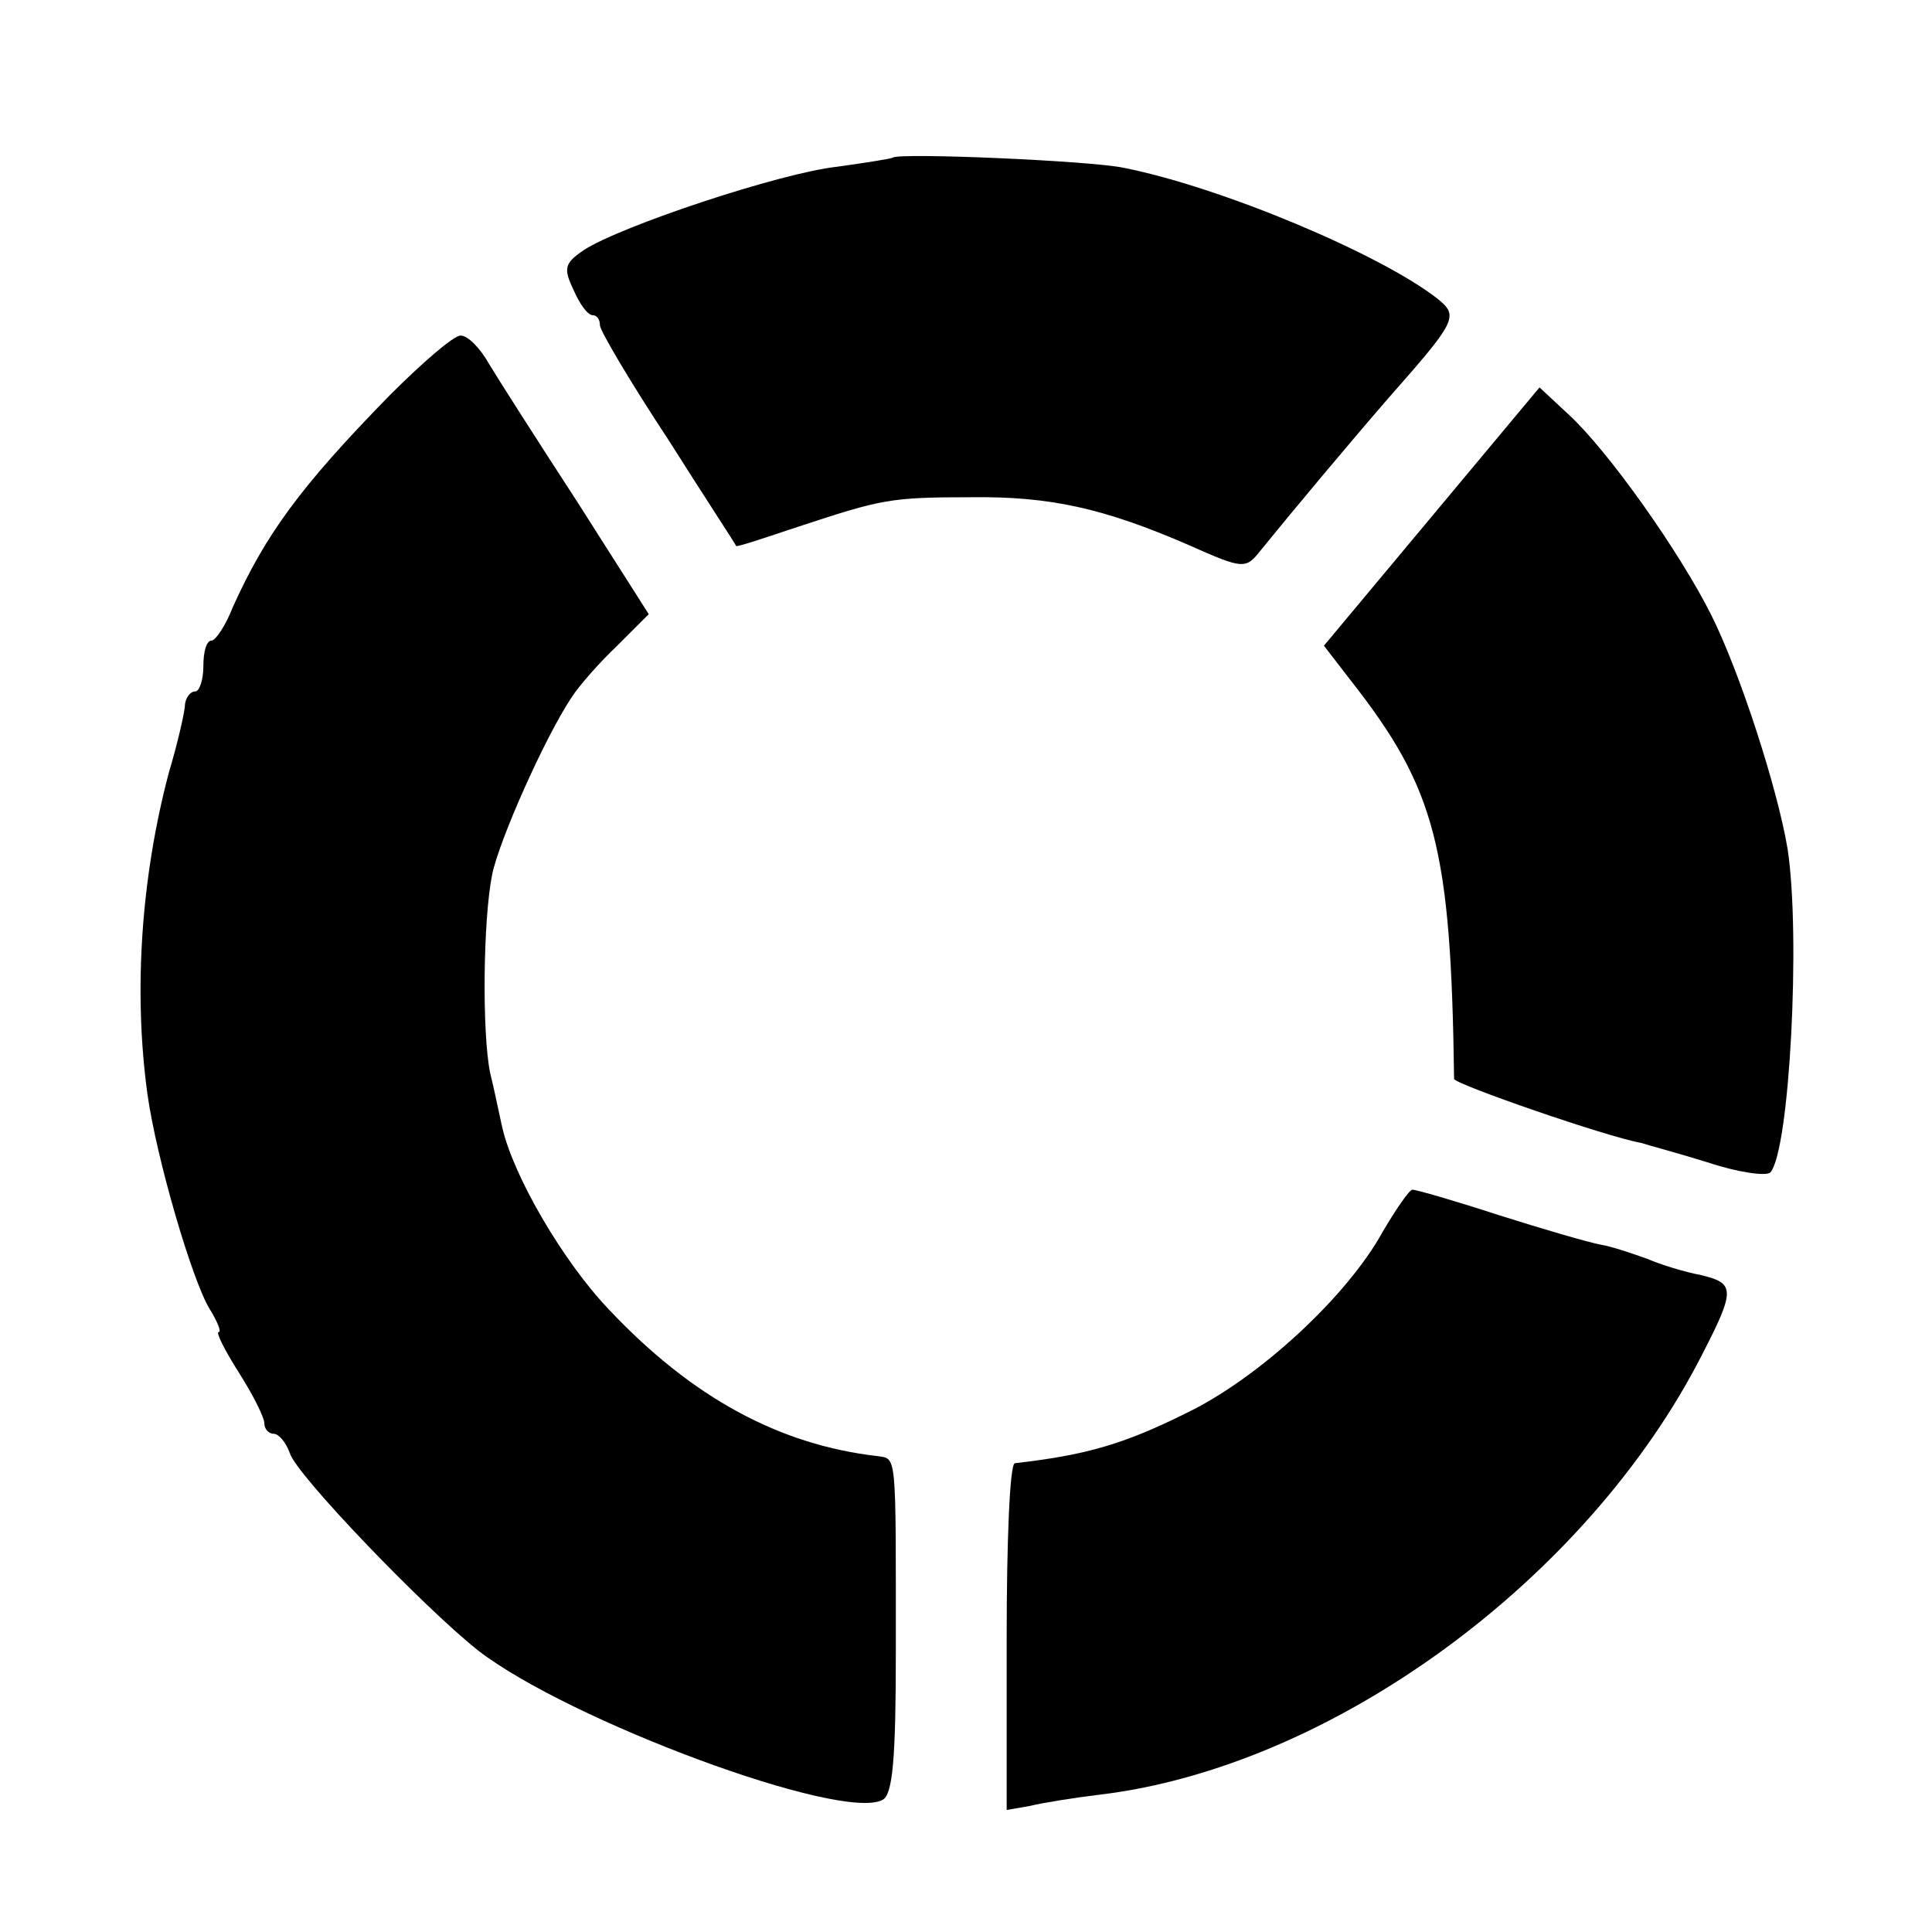
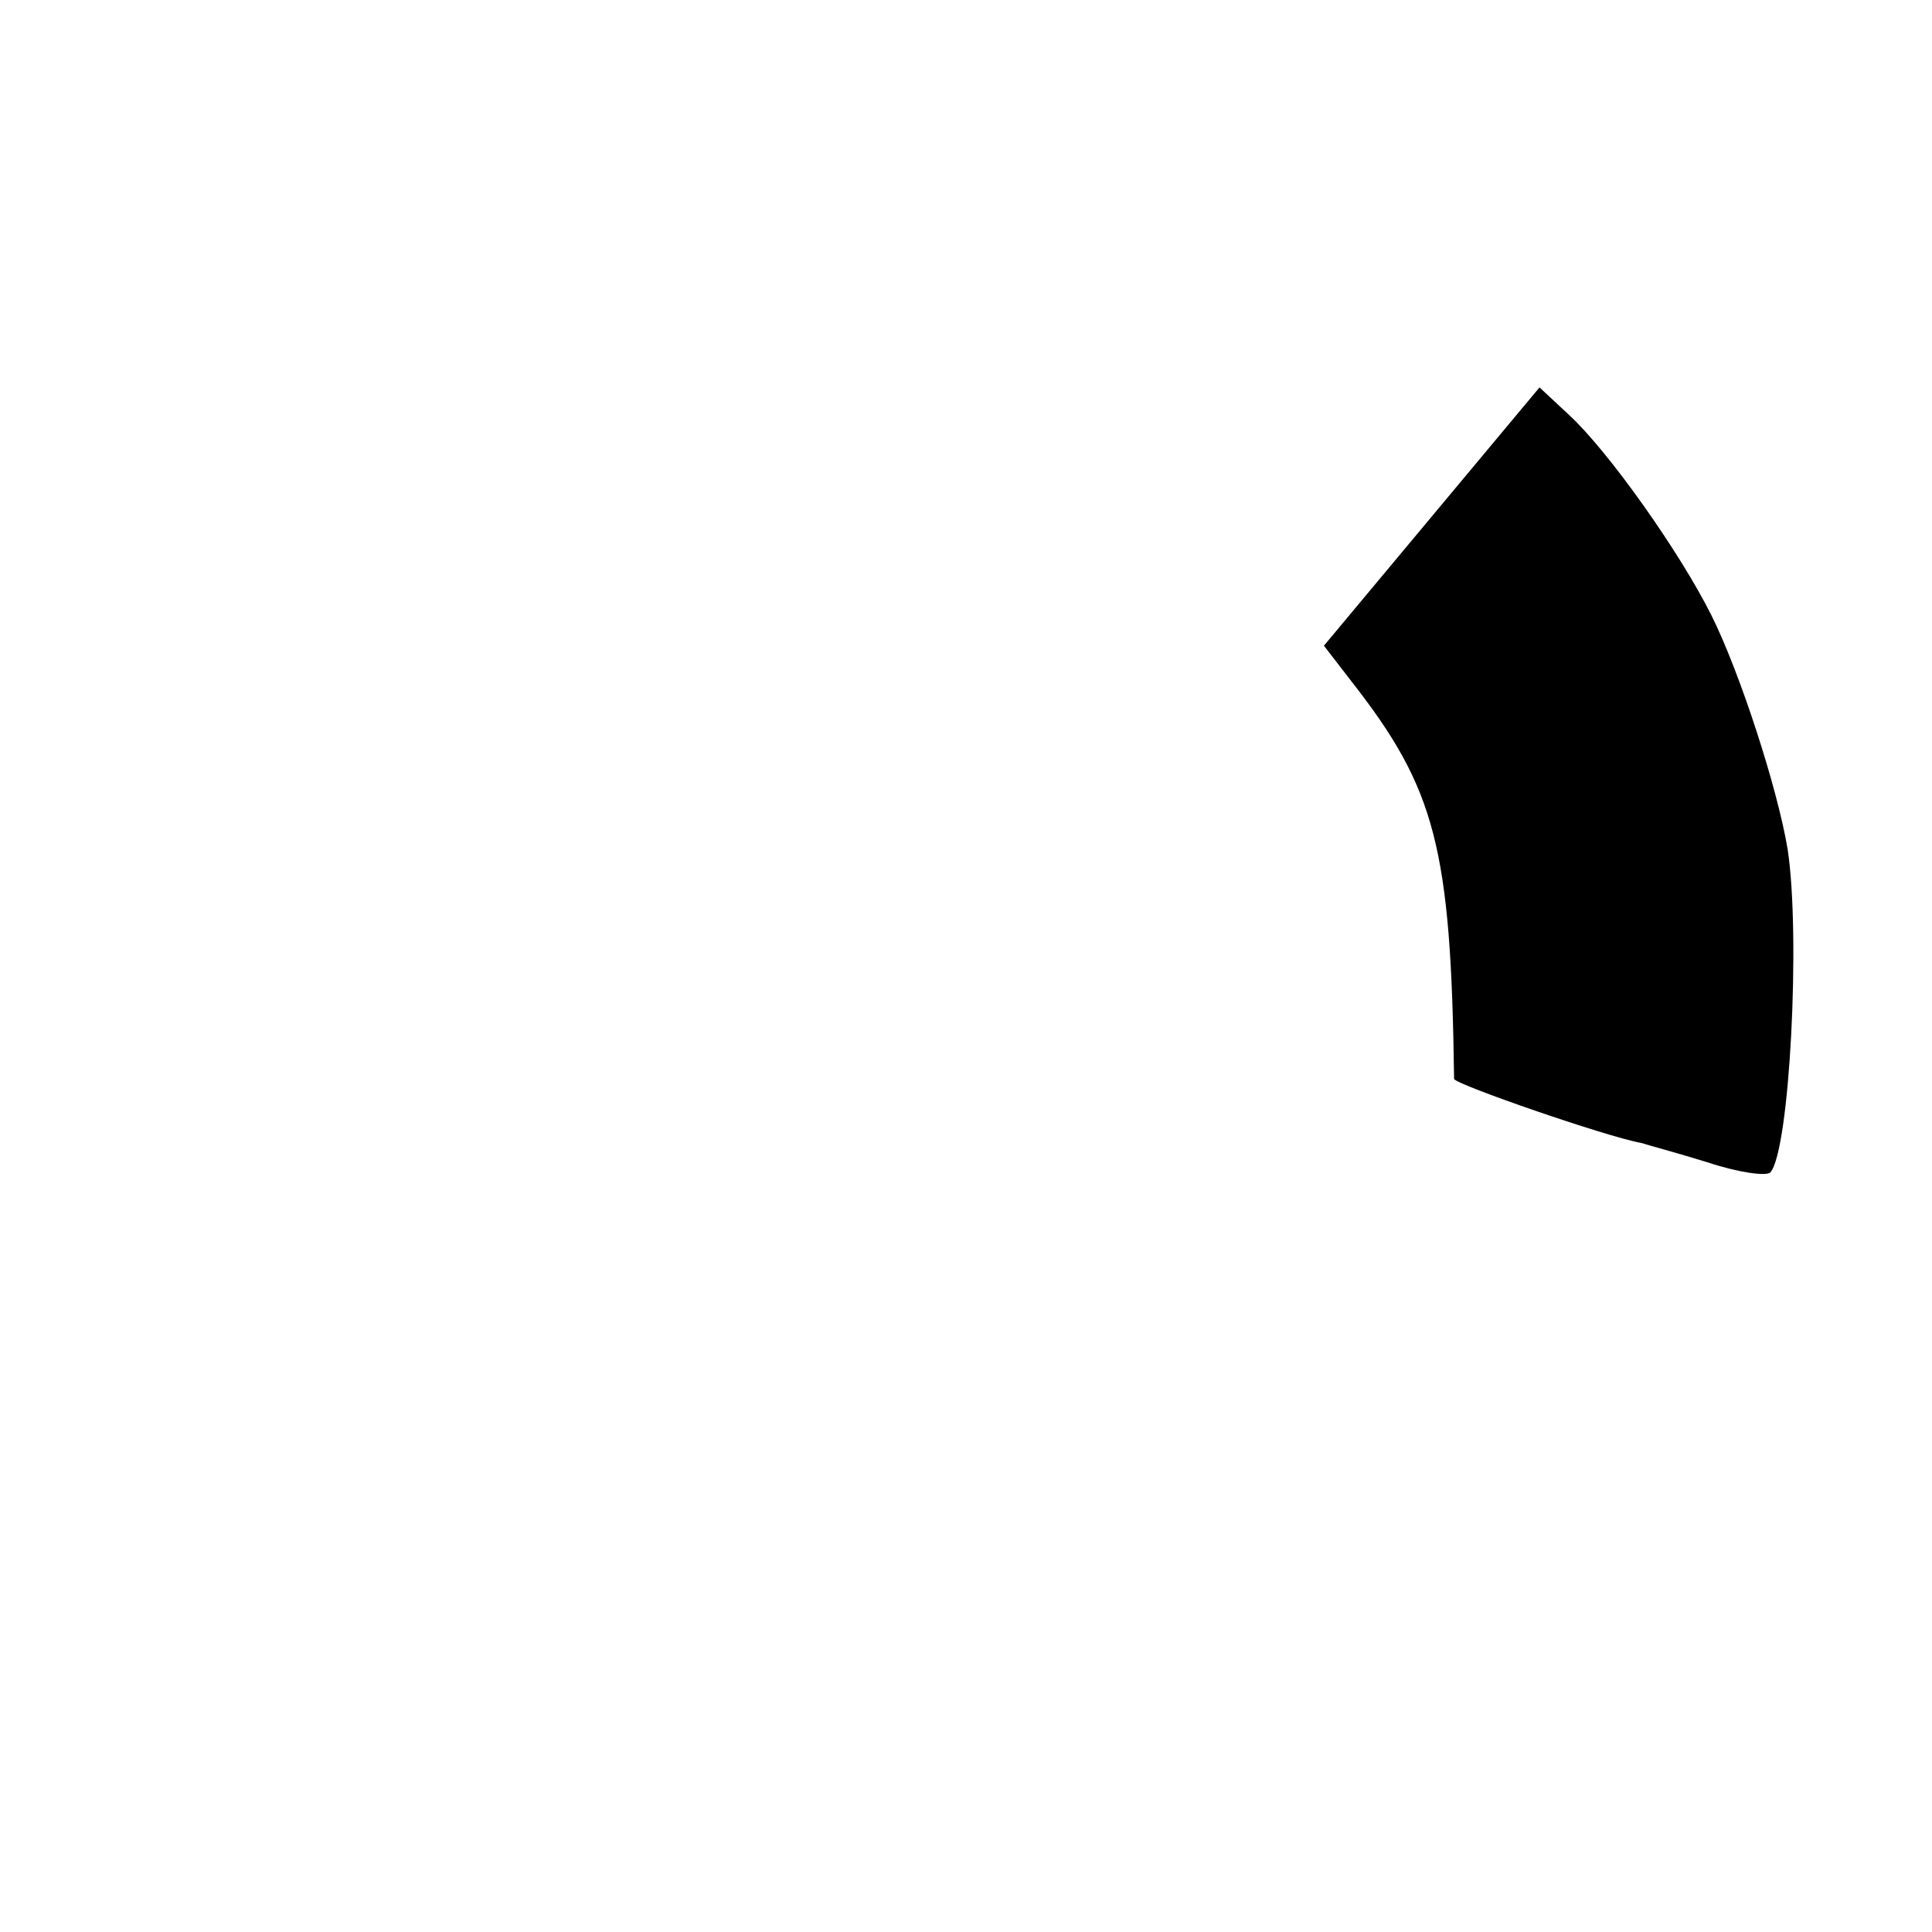
<svg xmlns="http://www.w3.org/2000/svg" version="1.0" width="190pt" height="190pt" viewBox="0 0 190 190" preserveAspectRatio="xMidYMid meet">
  <g transform="translate(0,190) scale(0.1,-0.1)" fill="#000000" stroke="none">
-     <path d="M878 1745 c-1 -1 -26 -5 -55 -9 -55 -6 -212 -58 -249 -82 -19 -13 -20 -18 -10 -39 6 -14 14 -25 19 -25 4 0 7 -4 7 -10 0 -5 30 -56 67 -112 36 -57 67 -104 67 -105 1 -1 28 8 61 19 82 27 90 29 170 29 78 1 131 -11 214 -47 54 -24 56 -24 71 -5 30 37 86 104 125 149 67 76 70 81 49 98 -56 44 -213 110 -309 129 -33 7 -221 15 -227 10z" />
-     <path d="M383 1511 c-88 -90 -122 -137 -154 -208 -7 -18 -17 -33 -21 -33 -5 0 -8 -11 -8 -25 0 -14 -4 -25 -8 -25 -5 0 -9 -6 -10 -12 0 -7 -7 -38 -16 -68 -27 -102 -35 -214 -21 -316 9 -64 44 -183 61 -211 8 -13 12 -23 9 -23 -3 0 6 -18 20 -40 14 -22 25 -44 25 -50 0 -5 4 -10 9 -10 5 0 12 -8 16 -19 6 -21 132 -152 185 -194 89 -69 358 -169 398 -147 10 5 13 41 13 146 0 198 1 189 -18 192 -96 11 -182 57 -264 144 -45 47 -94 131 -105 179 -3 13 -8 38 -12 54 -8 39 -7 150 2 195 7 34 52 135 78 174 7 11 27 34 45 51 l31 31 -70 110 c-39 60 -78 121 -87 136 -9 16 -21 28 -28 28 -7 0 -38 -27 -70 -59z" />
    <path d="M1408 1392 l-106 -127 27 -35 c83 -106 98 -164 101 -391 0 -5 150 -57 184 -63 6 -2 36 -10 65 -19 30 -10 58 -14 62 -10 19 21 30 233 17 318 -10 60 -47 174 -75 230 -31 62 -101 161 -140 197 l-29 27 -106 -127z" />
-     <path d="M1360 689 c-35 -64 -122 -144 -192 -178 -64 -32 -101 -42 -170 -50 -5 -1 -8 -78 -8 -171 l0 -170 23 4 c12 3 43 8 68 11 228 27 480 211 593 433 33 64 32 70 -1 78 -16 3 -39 10 -53 16 -14 5 -34 12 -46 14 -11 2 -56 15 -100 29 -43 14 -81 25 -85 25 -3 0 -16 -19 -29 -41z" />
  </g>
</svg>